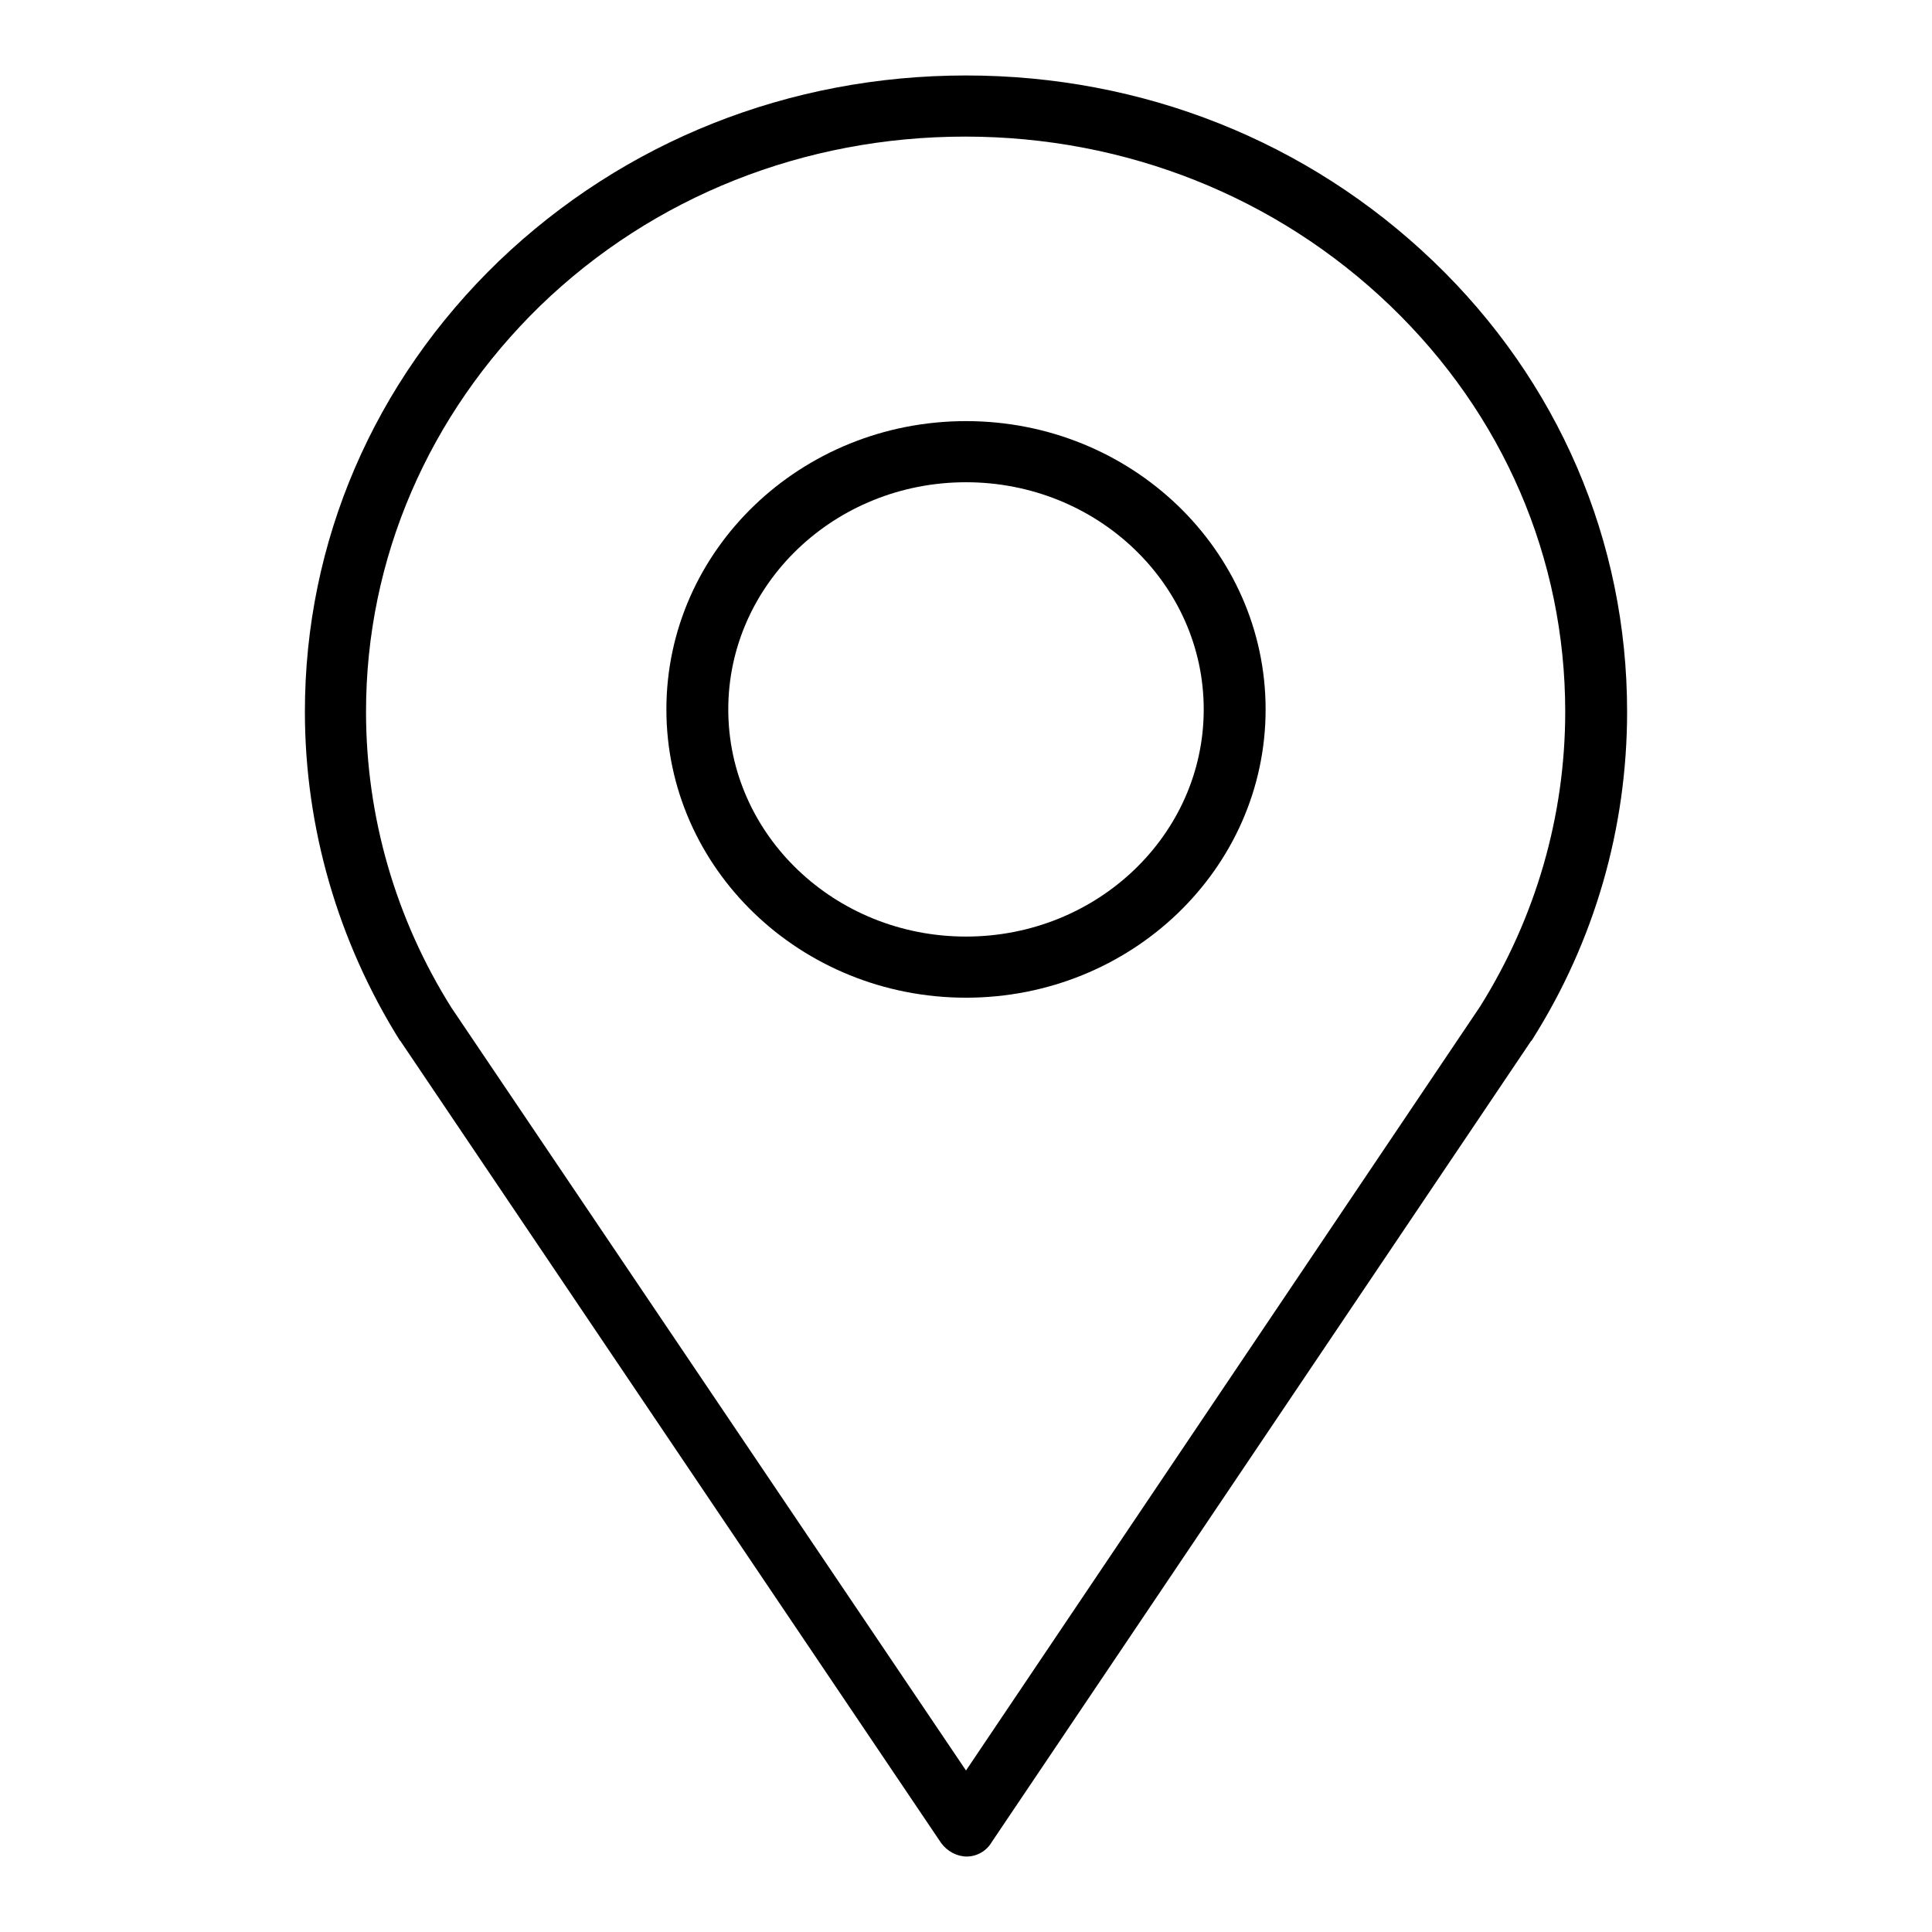
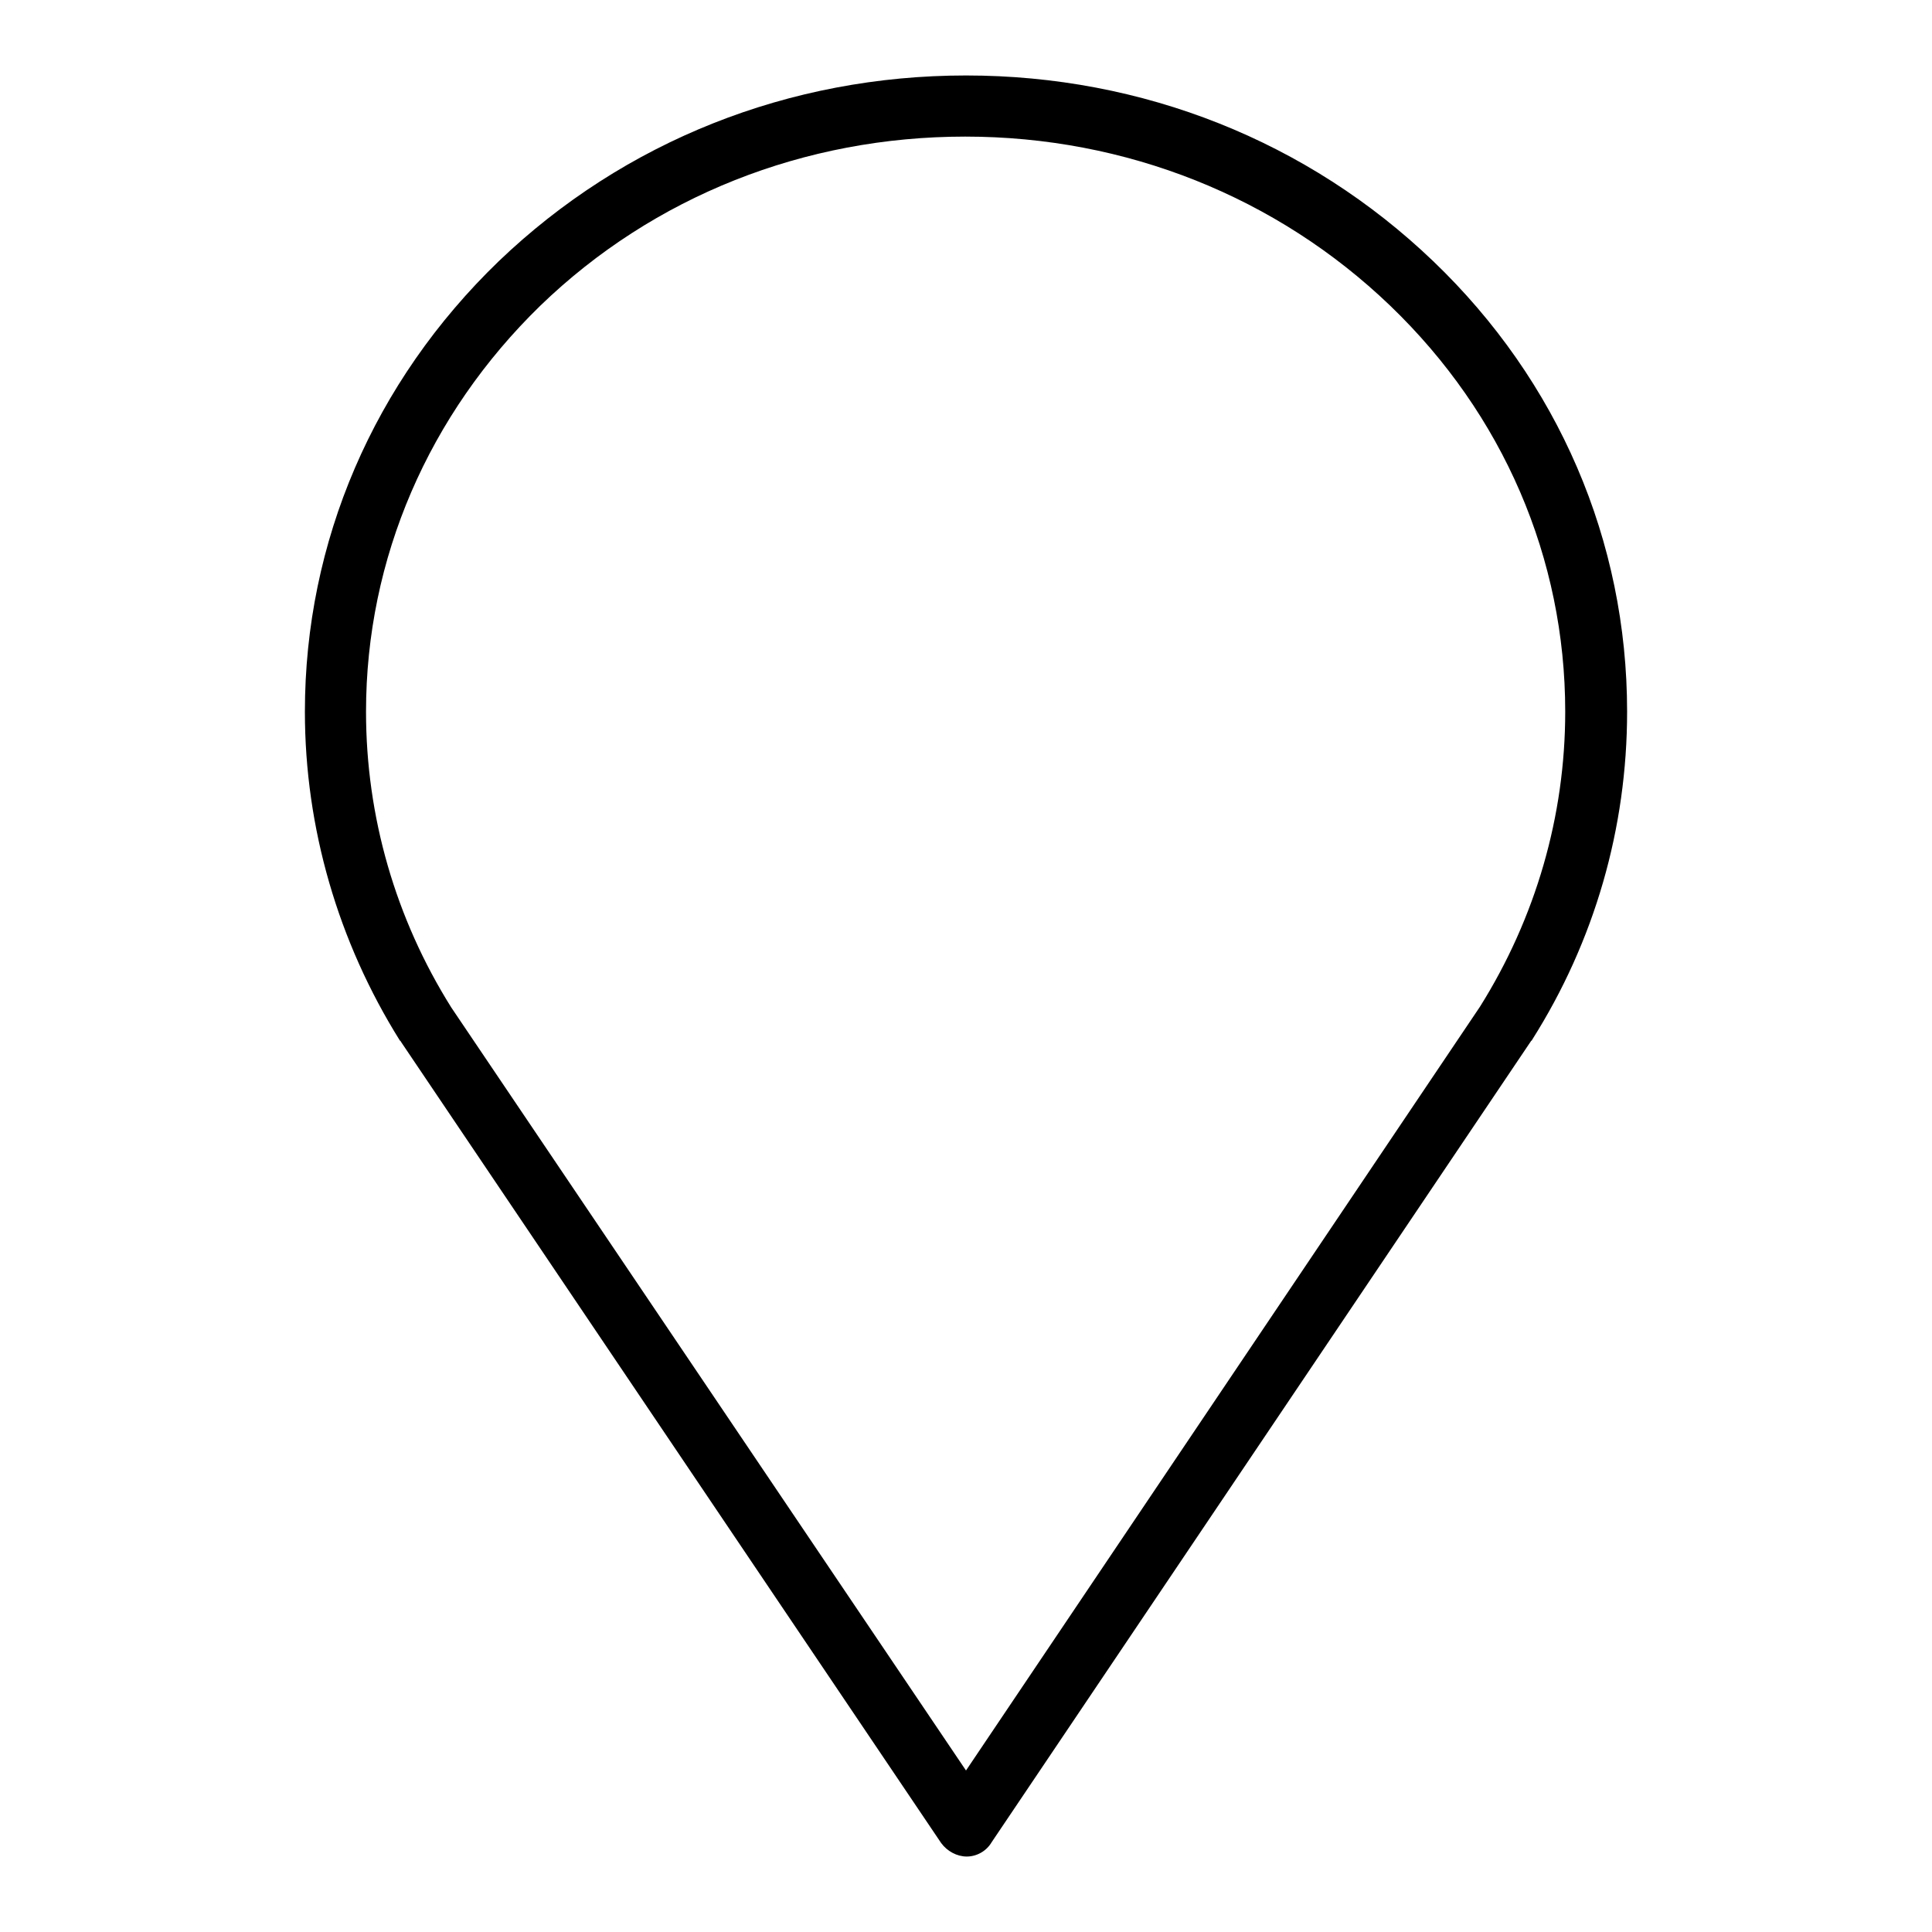
<svg xmlns="http://www.w3.org/2000/svg" version="1.1" x="0px" y="0px" viewBox="0 0 256 256" enable-background="new 0 0 256 256" xml:space="preserve">
  <g>
    <g>
      <path fill="#000000" d="M128.1,246c-1.3,0-2.6-0.7-3.4-1.8L53.1,138c0,0,0-0.1-0.1-0.1c-8.2-13.1-12.6-28.2-12.6-43.6c0-22.5,9.1-43.7,25.7-59.7C82.7,18.7,104.6,10,128,10s45.3,8.7,61.9,24.6c16.6,15.9,25.7,37.1,25.7,59.7c0,15.4-4.3,30.4-12.6,43.5c0,0,0,0.1-0.1,0.1l-71.5,106.2C130.7,245.3,129.4,246,128.1,246L128.1,246z M59.8,133.5l68.2,101.1l68.1-101.2c7.4-11.8,11.3-25.3,11.3-39.1c0-20.3-8.2-39.4-23.2-53.8c-15-14.4-35-22.4-56.3-22.4s-41.3,7.9-56.3,22.4C56.8,54.9,48.5,74,48.5,94.3C48.5,108.2,52.4,121.7,59.8,133.5z" />
-       <path fill="#000000" d="M128,132.2c-21.9,0-39.7-17.1-39.7-38.2s17.8-38.2,39.7-38.2c21.9,0,39.7,17.1,39.7,38.2C167.7,115.1,149.9,132.2,128,132.2z M128,63.9c-17.4,0-31.5,13.5-31.5,30.1c0,16.6,14.1,30.1,31.5,30.1s31.5-13.5,31.5-30.1C159.5,77.4,145.4,63.9,128,63.9z" />
    </g>
  </g>
</svg>